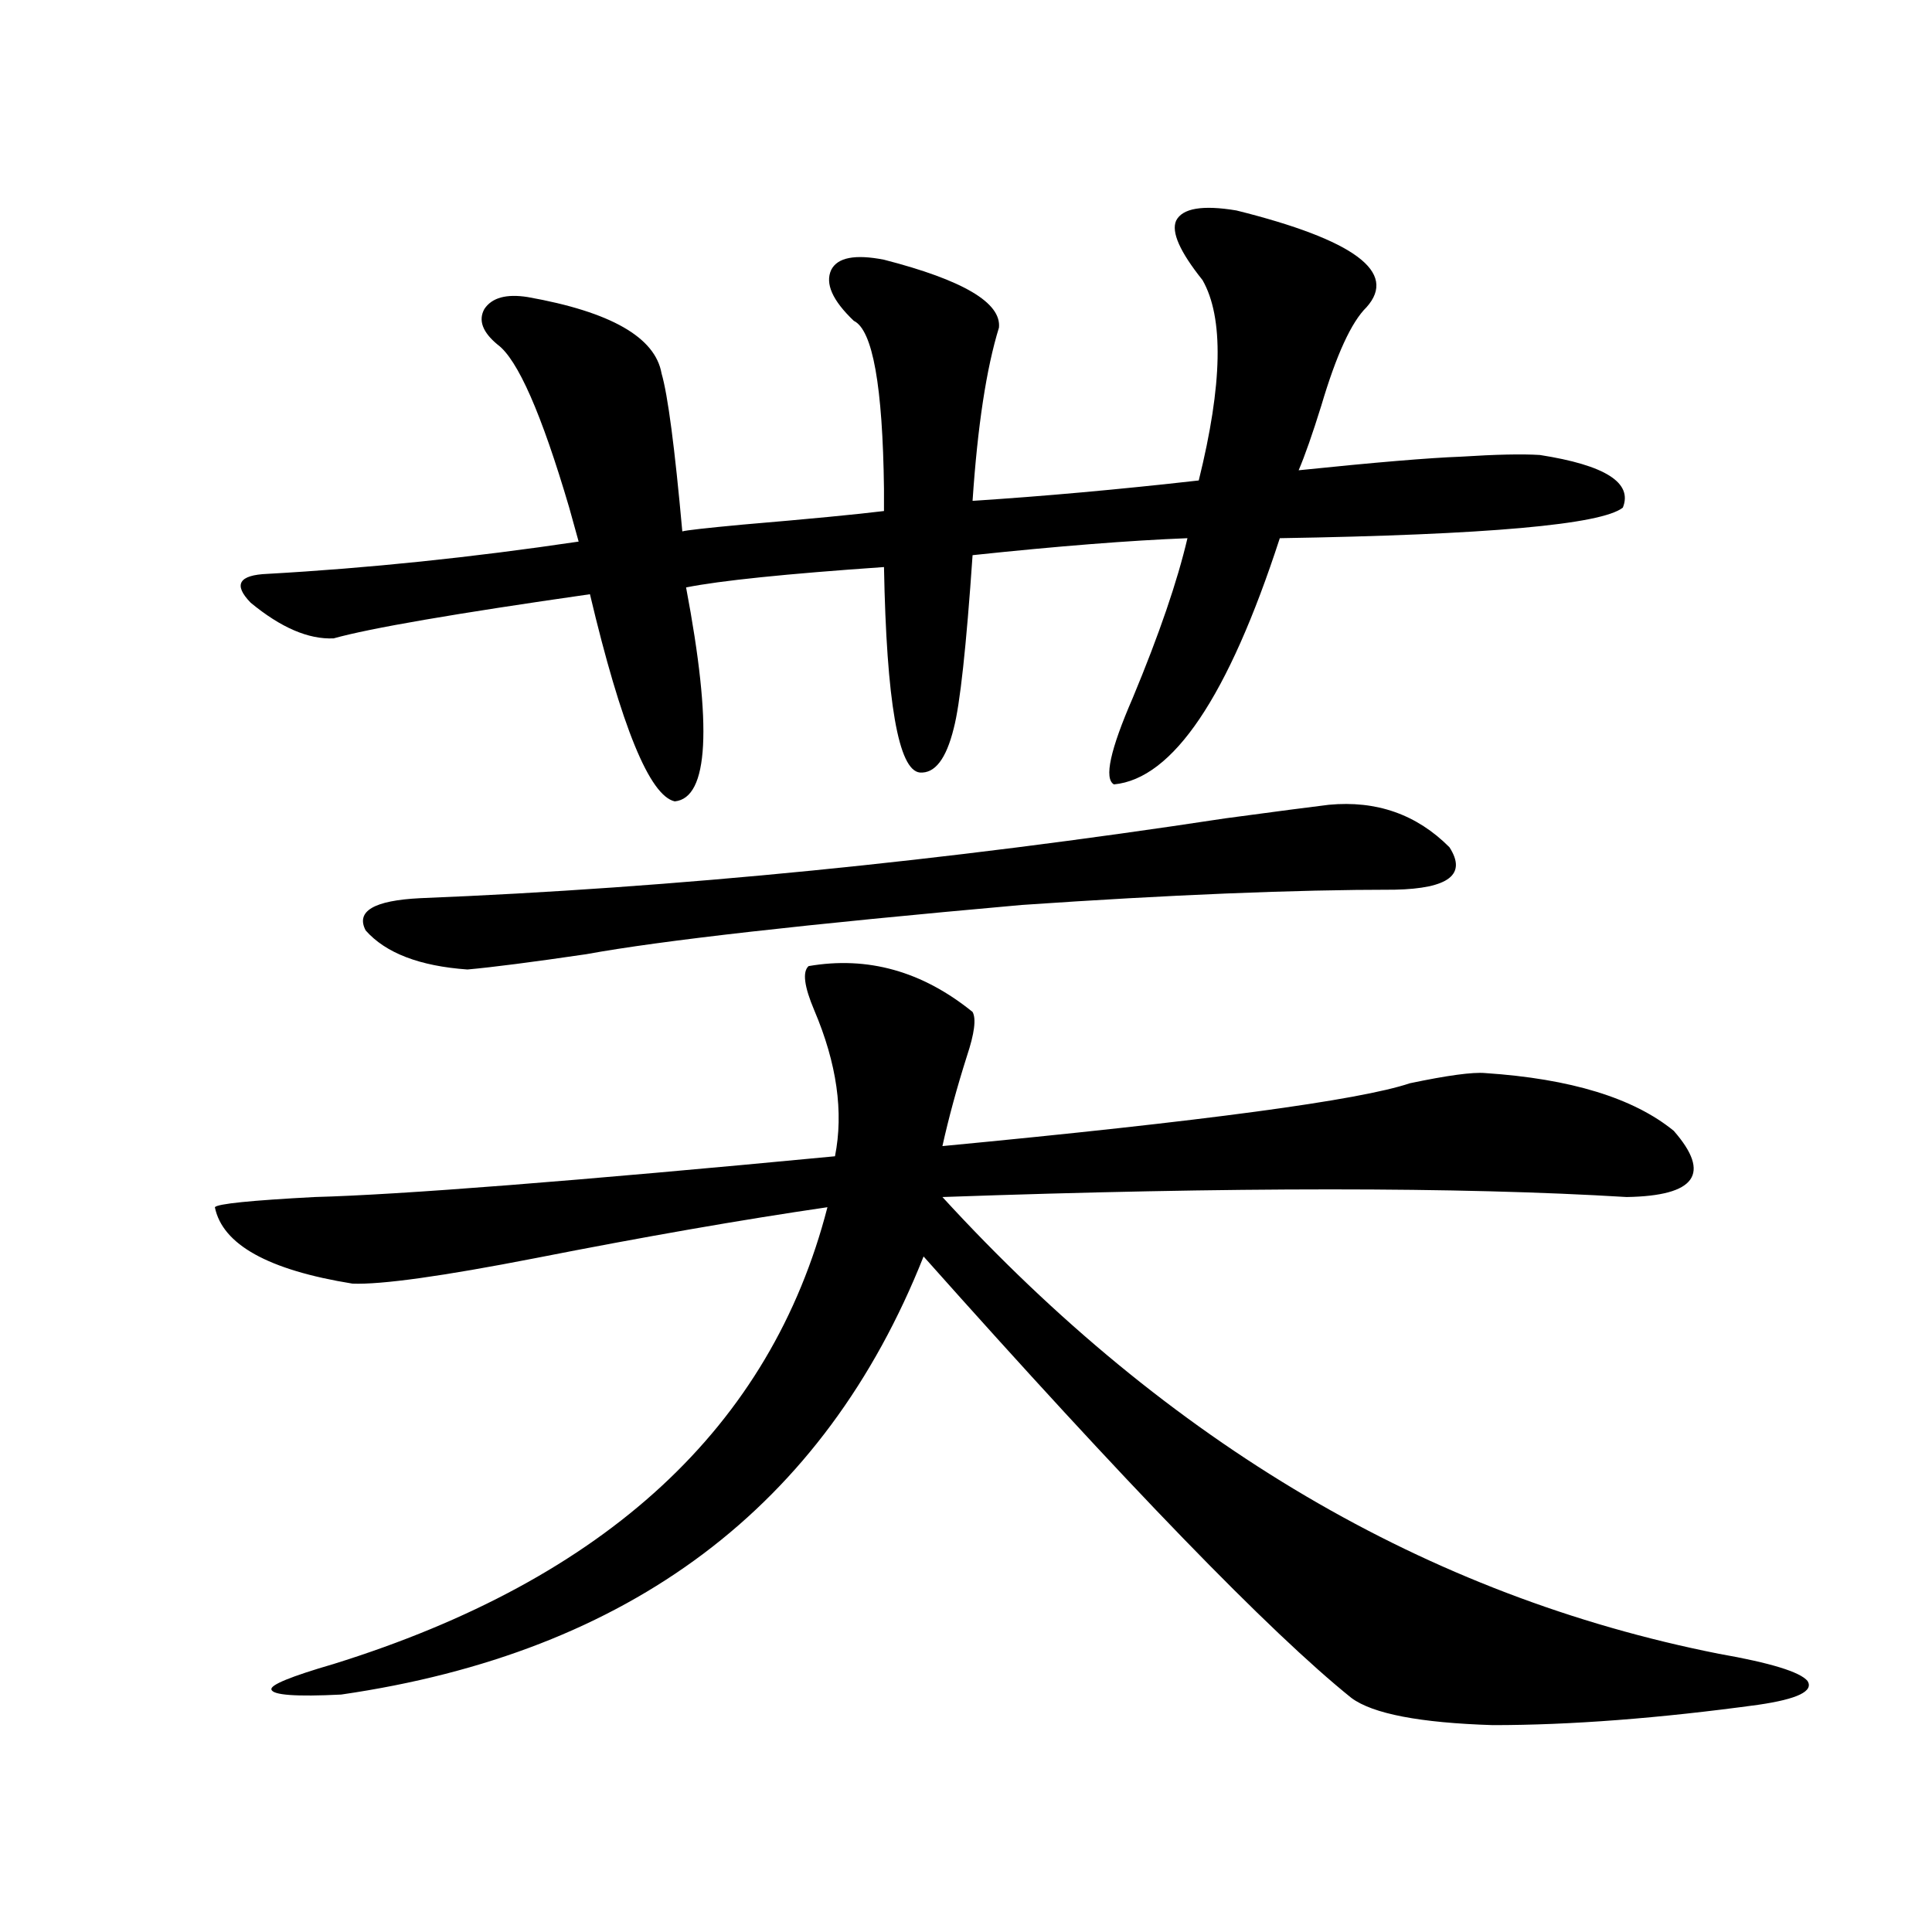
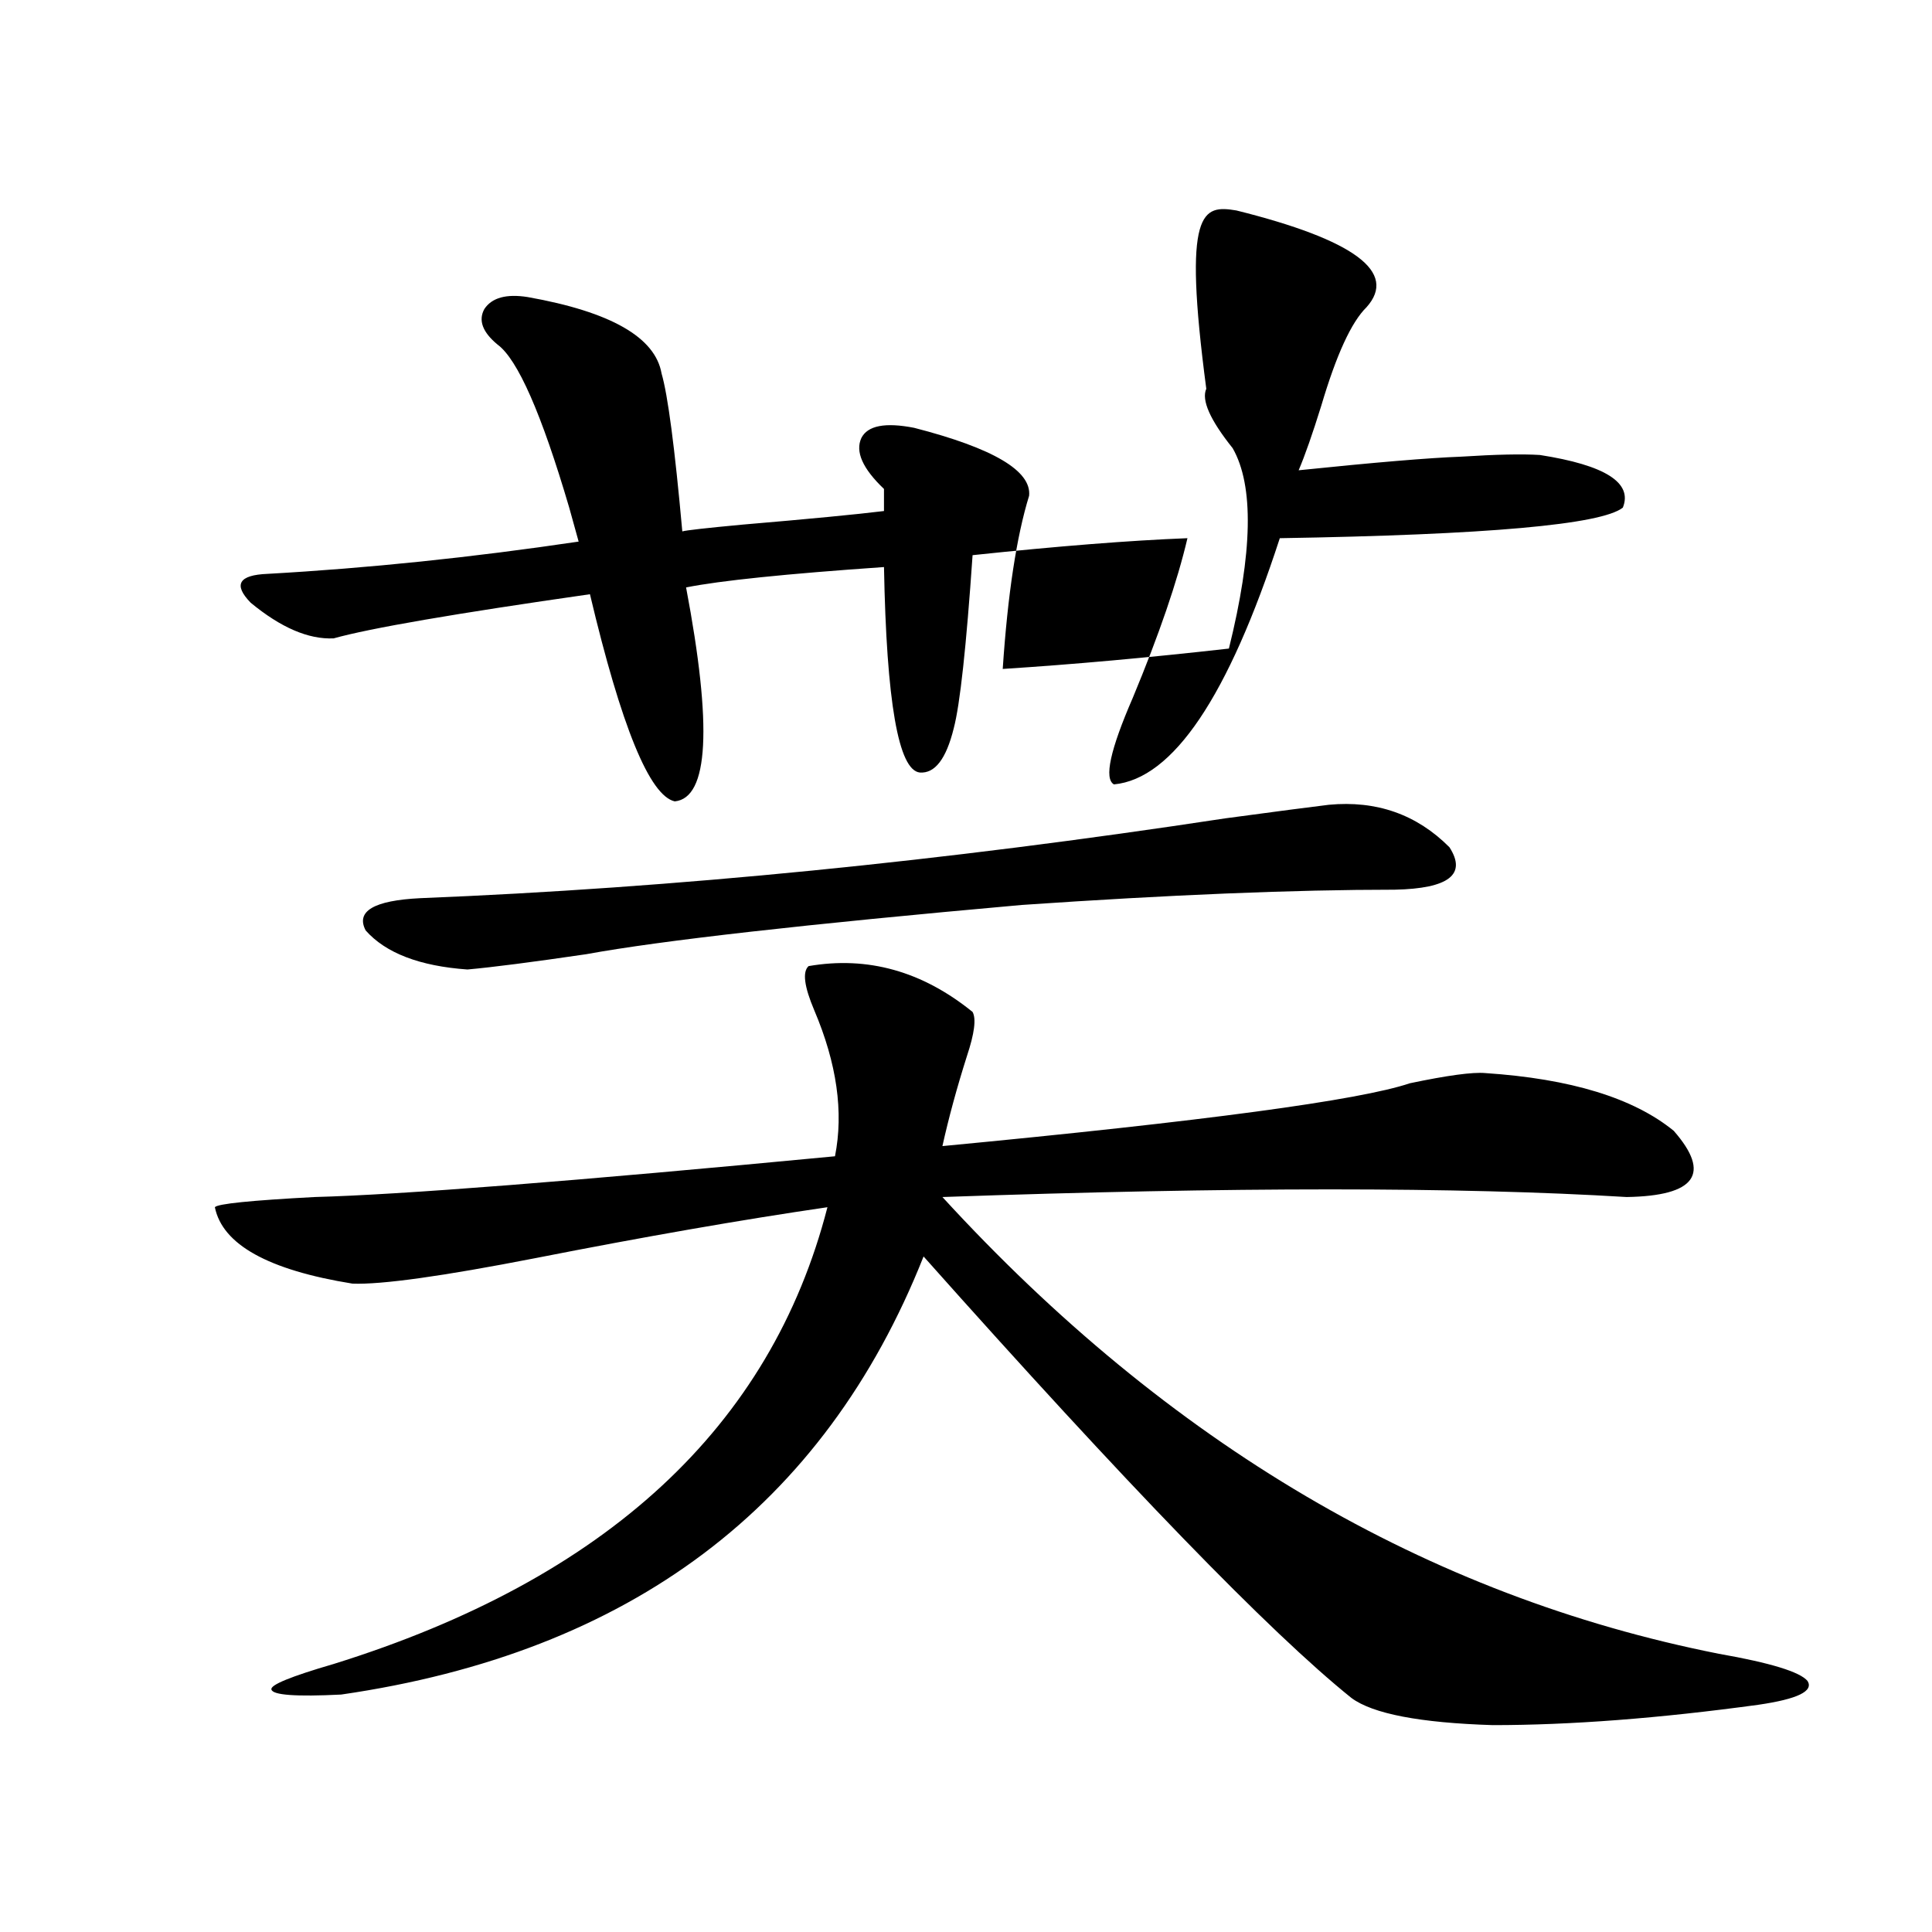
<svg xmlns="http://www.w3.org/2000/svg" version="1.1" id="图层_1" x="0px" y="0px" width="1000px" height="1000px" viewBox="0 0 1000 1000" enable-background="new 0 0 1000 1000" xml:space="preserve">
-   <path d="M418.527,500.051c30.563-5.273,58.855,2.637,84.876,23.73c1.951,3.516,0.976,11.138-2.927,22.852  c-5.213,16.411-9.436,31.943-12.683,46.582c135.271-12.881,215.925-23.73,241.945-32.52c19.512-4.092,32.514-5.85,39.023-5.273  c44.221,2.939,76.736,12.896,97.559,29.883c19.512,22.275,11.372,33.701-24.39,34.277c-86.507-5.273-204.553-5.273-354.138,0  c117.07,127.744,251.046,206.543,401.941,236.426c26.661,4.684,41.95,9.366,45.853,14.063c3.247,5.273-5.213,9.366-25.365,12.305  c-51.386,7.031-97.239,10.547-137.558,10.547c-37.728-1.181-62.117-5.863-73.169-14.063  c-42.285-33.988-116.095-110.151-221.458-228.516c-51.386,129.502-151.871,205.074-301.456,226.758  c-23.414,1.168-35.457,0.289-36.097-2.637c-0.656-2.348,10.076-6.742,32.194-13.184c141.125-43.945,226.336-122.744,255.604-236.426  c-44.237,6.455-94.632,15.244-151.216,26.367c-48.139,9.38-79.678,13.774-94.632,13.184c-43.581-7.031-67.315-20.215-71.218-39.551  c1.296-1.758,18.536-3.516,51.706-5.273c44.221-1.167,133.975-8.198,269.262-21.094c4.542-22.852,0.976-48.037-10.731-75.586  C416.24,510.598,415.265,502.99,418.527,500.051z M639.985,108.938c61.127,15.244,83.565,31.943,67.315,50.098  c-7.805,7.622-15.609,24.609-23.414,50.977c-4.558,14.653-8.46,25.791-11.707,33.398c39.664-4.092,67.635-6.44,83.9-7.031  c18.201-1.167,31.859-1.455,40.975-0.879c33.81,5.273,48.124,14.365,42.926,27.246c-11.067,8.789-70.242,14.063-177.557,15.82  c-26.676,82.041-55.288,124.517-85.852,127.441c-5.213-2.925-1.951-17.866,9.756-44.824c13.658-32.808,23.079-60.342,28.292-82.617  c-29.923,1.182-66.995,4.106-111.217,8.789c-3.262,47.461-6.509,77.344-9.756,89.648c-3.902,15.82-9.756,23.442-17.561,22.852  c-11.067-1.167-17.24-36.611-18.536-106.348c-50.73,3.516-84.876,7.031-102.437,10.547c13.658,72.07,11.707,108.984-5.854,110.742  c-13.018-2.925-27.652-38.672-43.901-107.227c-69.602,9.971-113.823,17.578-132.68,22.852c-13.018,0.591-27.316-5.562-42.926-18.457  c-9.116-9.365-6.189-14.351,8.78-14.941c52.026-2.925,105.683-8.486,160.972-16.699c-0.656-2.334-2.287-8.198-4.878-17.578  c-14.314-48.628-26.676-76.753-37.072-84.375c-7.805-6.44-10.091-12.593-6.829-18.457c3.902-5.85,11.372-7.91,22.438-6.152  c42.926,7.622,66.004,20.806,69.267,39.551c3.247,11.138,6.829,38.384,10.731,81.738c1.951-0.576,12.347-1.758,31.219-3.516  c34.466-2.925,58.855-5.273,73.169-7.031c0-2.925,0-6.729,0-11.426c-0.656-53.311-5.854-82.314-15.609-87.012  c-11.067-10.547-14.969-19.336-11.707-26.367c3.247-6.44,12.347-8.198,27.316-5.273c40.975,10.547,60.806,22.275,59.511,35.156  c-6.509,21.094-11.067,50.977-13.658,89.648c36.417-2.334,75.44-5.85,117.07-10.547c12.347-49.795,13.003-84.375,1.951-103.711  c-11.707-14.639-16.265-24.897-13.658-30.762C612.013,107.771,622.424,106.013,639.985,108.938z M687.789,416.555  c24.71-2.334,45.517,4.985,62.438,21.973c9.1,14.063-0.335,21.396-28.292,21.973c-52.041,0-116.43,2.637-193.166,7.91  c-111.872,9.971-186.992,18.457-225.36,25.488c-27.972,4.106-48.459,6.743-61.462,7.91c-24.725-1.758-42.286-8.486-52.682-20.215  c-5.213-9.956,4.222-15.518,28.292-16.699c131.369-5.273,270.237-19.033,416.575-41.309  C660.137,420.07,678.033,417.736,687.789,416.555z" />
+   <path d="M418.527,500.051c30.563-5.273,58.855,2.637,84.876,23.73c1.951,3.516,0.976,11.138-2.927,22.852  c-5.213,16.411-9.436,31.943-12.683,46.582c135.271-12.881,215.925-23.73,241.945-32.52c19.512-4.092,32.514-5.85,39.023-5.273  c44.221,2.939,76.736,12.896,97.559,29.883c19.512,22.275,11.372,33.701-24.39,34.277c-86.507-5.273-204.553-5.273-354.138,0  c117.07,127.744,251.046,206.543,401.941,236.426c26.661,4.684,41.95,9.366,45.853,14.063c3.247,5.273-5.213,9.366-25.365,12.305  c-51.386,7.031-97.239,10.547-137.558,10.547c-37.728-1.181-62.117-5.863-73.169-14.063  c-42.285-33.988-116.095-110.151-221.458-228.516c-51.386,129.502-151.871,205.074-301.456,226.758  c-23.414,1.168-35.457,0.289-36.097-2.637c-0.656-2.348,10.076-6.742,32.194-13.184c141.125-43.945,226.336-122.744,255.604-236.426  c-44.237,6.455-94.632,15.244-151.216,26.367c-48.139,9.38-79.678,13.774-94.632,13.184c-43.581-7.031-67.315-20.215-71.218-39.551  c1.296-1.758,18.536-3.516,51.706-5.273c44.221-1.167,133.975-8.198,269.262-21.094c4.542-22.852,0.976-48.037-10.731-75.586  C416.24,510.598,415.265,502.99,418.527,500.051z M639.985,108.938c61.127,15.244,83.565,31.943,67.315,50.098  c-7.805,7.622-15.609,24.609-23.414,50.977c-4.558,14.653-8.46,25.791-11.707,33.398c39.664-4.092,67.635-6.44,83.9-7.031  c18.201-1.167,31.859-1.455,40.975-0.879c33.81,5.273,48.124,14.365,42.926,27.246c-11.067,8.789-70.242,14.063-177.557,15.82  c-26.676,82.041-55.288,124.517-85.852,127.441c-5.213-2.925-1.951-17.866,9.756-44.824c13.658-32.808,23.079-60.342,28.292-82.617  c-29.923,1.182-66.995,4.106-111.217,8.789c-3.262,47.461-6.509,77.344-9.756,89.648c-3.902,15.82-9.756,23.442-17.561,22.852  c-11.067-1.167-17.24-36.611-18.536-106.348c-50.73,3.516-84.876,7.031-102.437,10.547c13.658,72.07,11.707,108.984-5.854,110.742  c-13.018-2.925-27.652-38.672-43.901-107.227c-69.602,9.971-113.823,17.578-132.68,22.852c-13.018,0.591-27.316-5.562-42.926-18.457  c-9.116-9.365-6.189-14.351,8.78-14.941c52.026-2.925,105.683-8.486,160.972-16.699c-0.656-2.334-2.287-8.198-4.878-17.578  c-14.314-48.628-26.676-76.753-37.072-84.375c-7.805-6.44-10.091-12.593-6.829-18.457c3.902-5.85,11.372-7.91,22.438-6.152  c42.926,7.622,66.004,20.806,69.267,39.551c3.247,11.138,6.829,38.384,10.731,81.738c1.951-0.576,12.347-1.758,31.219-3.516  c34.466-2.925,58.855-5.273,73.169-7.031c0-2.925,0-6.729,0-11.426c-11.067-10.547-14.969-19.336-11.707-26.367c3.247-6.44,12.347-8.198,27.316-5.273c40.975,10.547,60.806,22.275,59.511,35.156  c-6.509,21.094-11.067,50.977-13.658,89.648c36.417-2.334,75.44-5.85,117.07-10.547c12.347-49.795,13.003-84.375,1.951-103.711  c-11.707-14.639-16.265-24.897-13.658-30.762C612.013,107.771,622.424,106.013,639.985,108.938z M687.789,416.555  c24.71-2.334,45.517,4.985,62.438,21.973c9.1,14.063-0.335,21.396-28.292,21.973c-52.041,0-116.43,2.637-193.166,7.91  c-111.872,9.971-186.992,18.457-225.36,25.488c-27.972,4.106-48.459,6.743-61.462,7.91c-24.725-1.758-42.286-8.486-52.682-20.215  c-5.213-9.956,4.222-15.518,28.292-16.699c131.369-5.273,270.237-19.033,416.575-41.309  C660.137,420.07,678.033,417.736,687.789,416.555z" />
</svg>